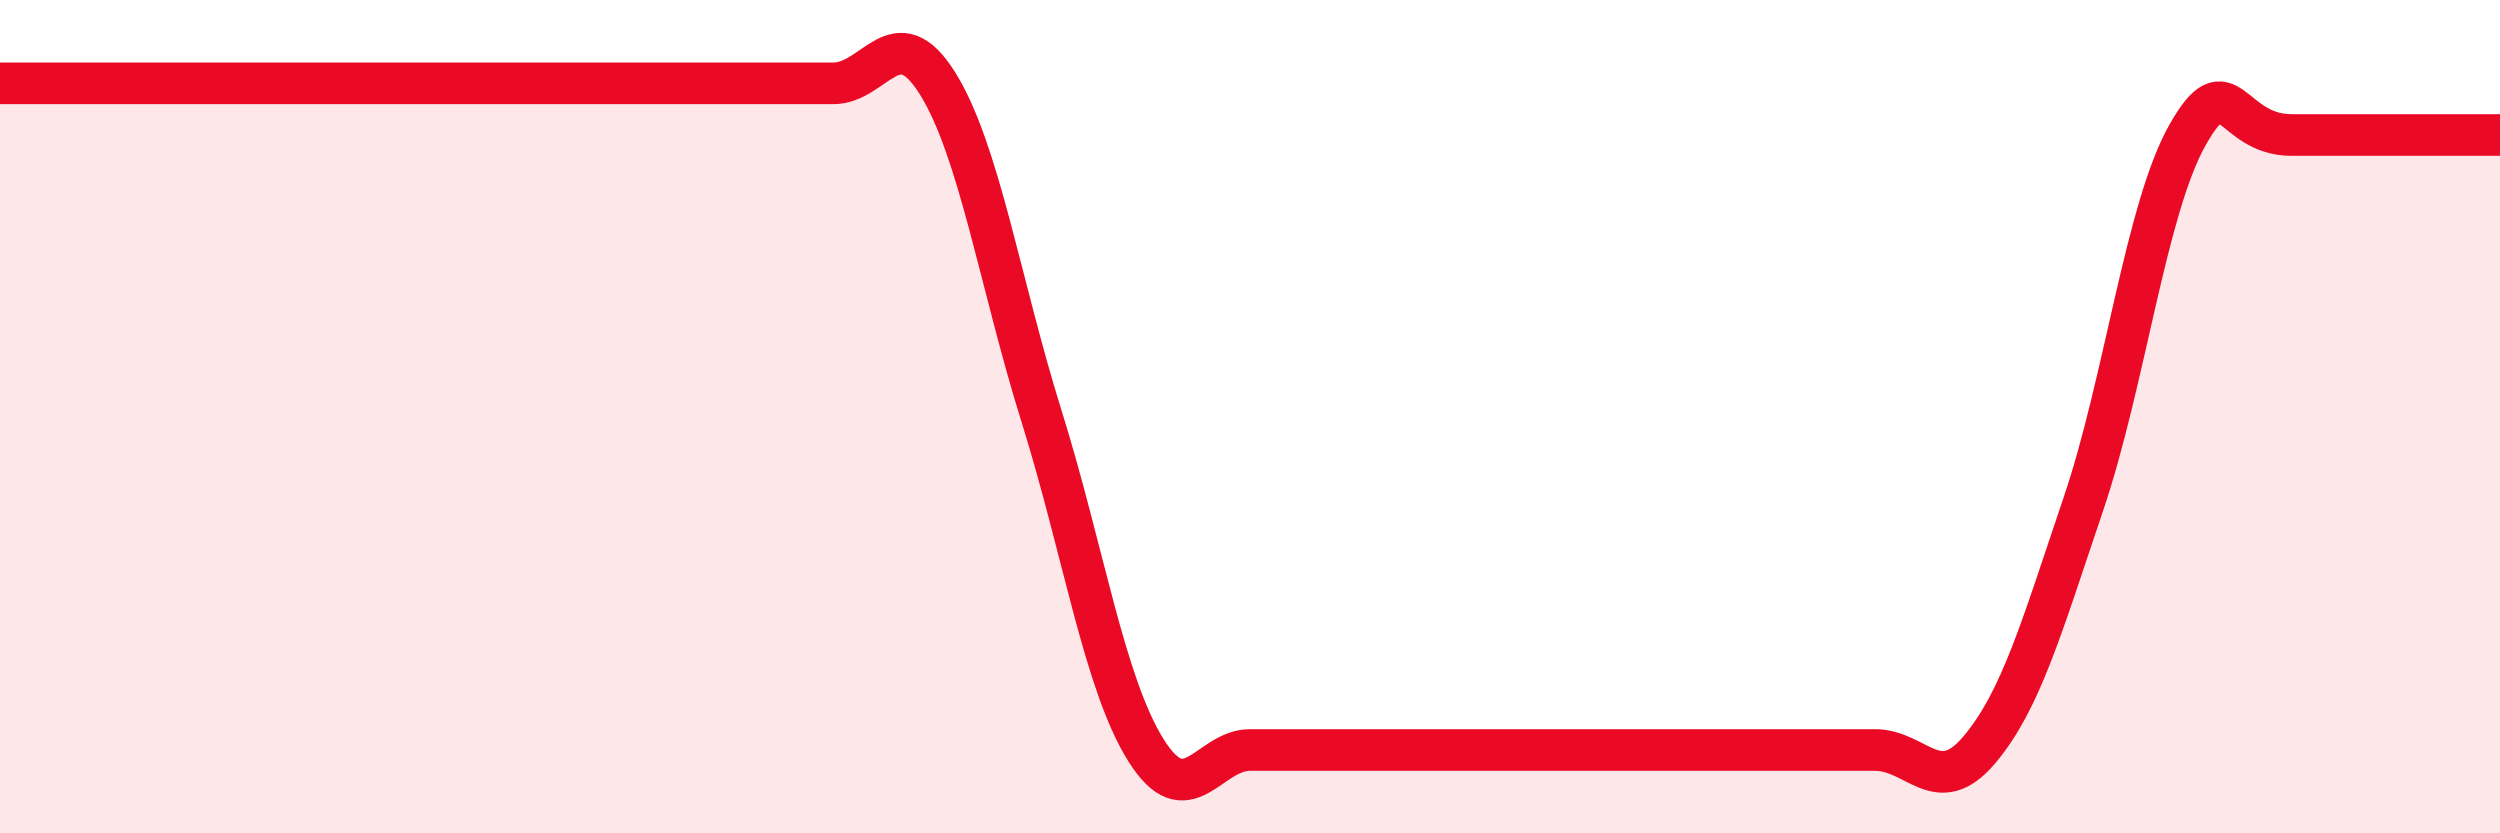
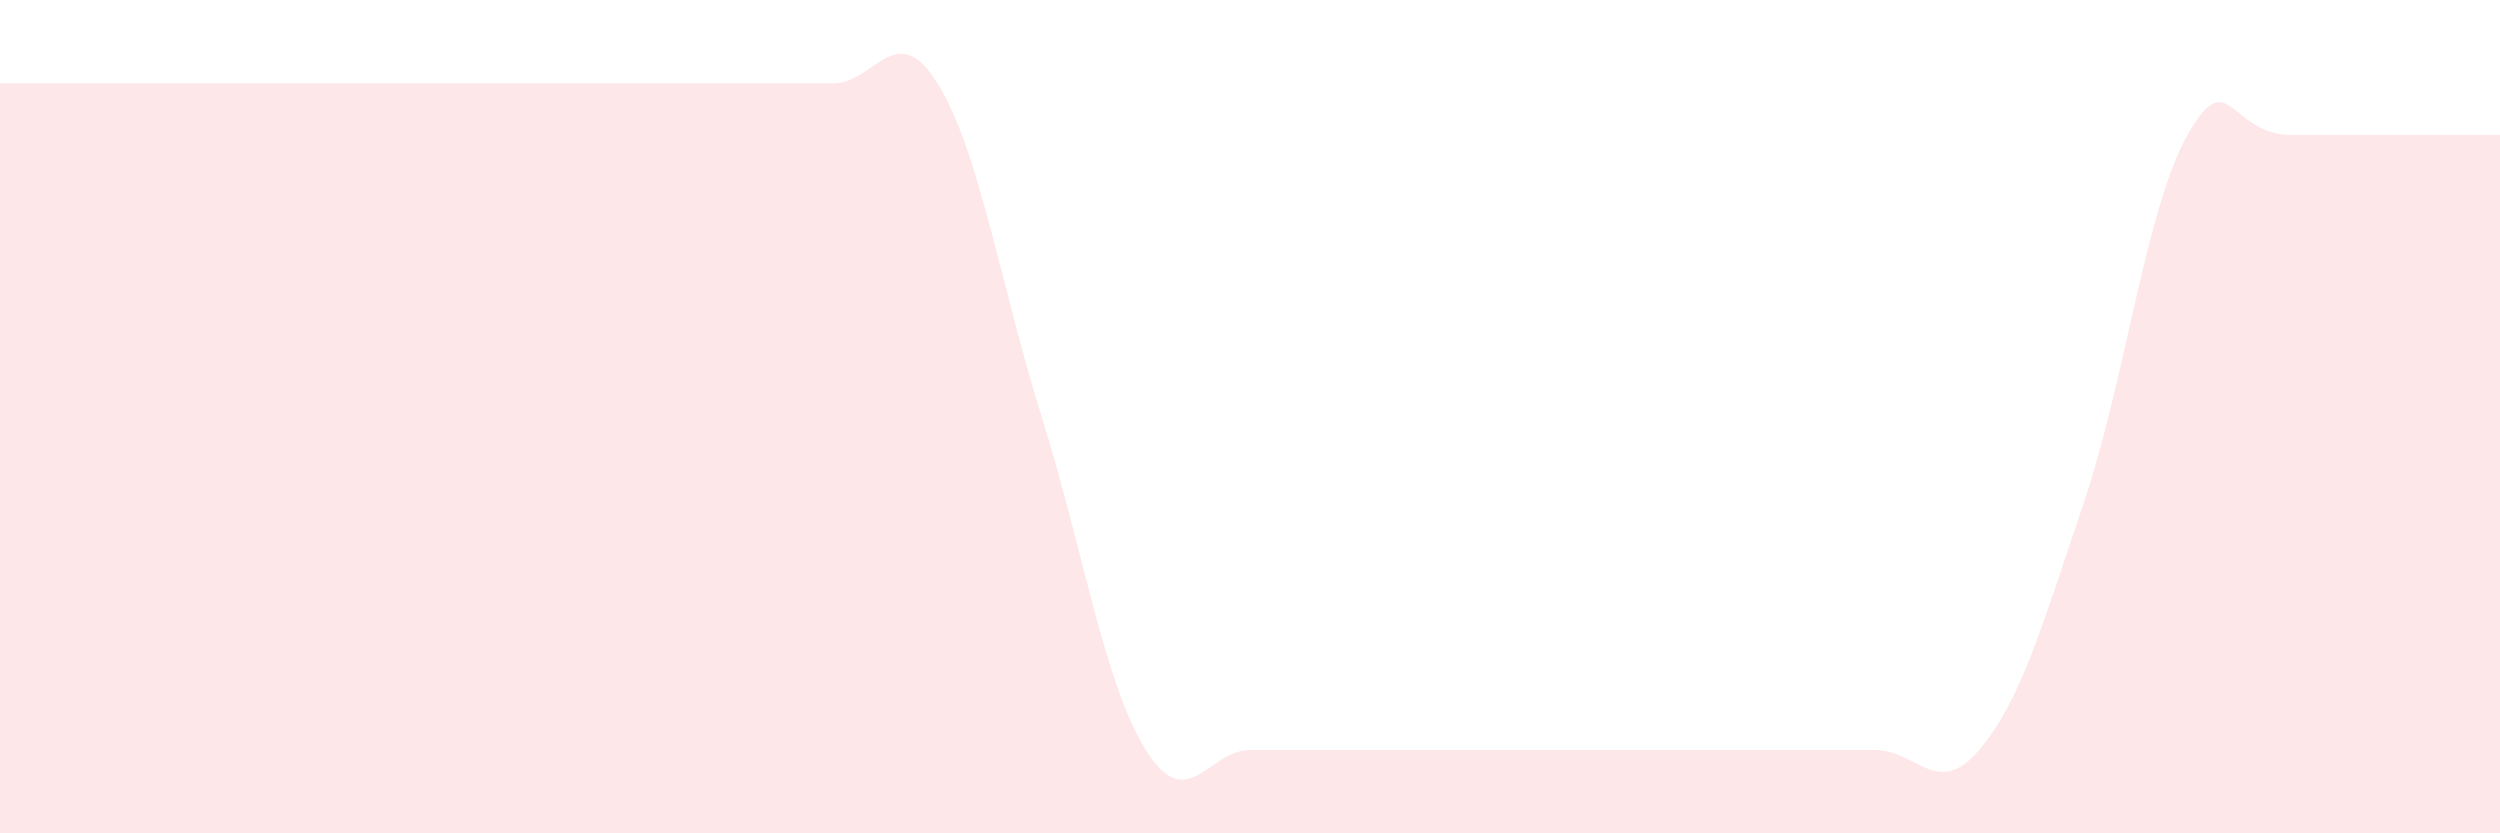
<svg xmlns="http://www.w3.org/2000/svg" width="60" height="20" viewBox="0 0 60 20">
  <path d="M 0,2 C 0.5,2 1.5,2 2.5,2 C 3.5,2 3.5,2 5,2 C 6.5,2 8.5,2 10,2 C 11.5,2 11.5,2 12.5,2 C 13.5,2 14,2 15,2 C 16,2 16.5,2 17.5,2 C 18.5,2 19,2 20,2 C 21,2 21.5,0.4 22.5,2 C 23.5,3.6 24,6.8 25,10 C 26,13.2 26.5,16.4 27.5,18 C 28.5,19.6 29,18 30,18 C 31,18 30.5,18 32.5,18 C 34.5,18 38,18 40,18 C 42,18 41.5,18 42.5,18 C 43.5,18 44,18 45,18 C 46,18 46.5,19.18 47.5,18 C 48.5,16.82 49,15.05 50,12.1 C 51,9.15 51.5,5.01 52.5,3.24 C 53.5,1.47 53.5,3.24 55,3.24 C 56.5,3.24 59,3.24 60,3.24L60 20L0 20Z" fill="#EB0A25" opacity="0.1" stroke-linecap="round" stroke-linejoin="round" />
-   <path d="M 0,2 C 0.5,2 1.5,2 2.5,2 C 3.5,2 3.5,2 5,2 C 6.5,2 8.5,2 10,2 C 11.5,2 11.5,2 12.5,2 C 13.5,2 14,2 15,2 C 16,2 16.5,2 17.5,2 C 18.5,2 19,2 20,2 C 21,2 21.5,0.4 22.5,2 C 23.5,3.6 24,6.8 25,10 C 26,13.2 26.5,16.4 27.5,18 C 28.5,19.6 29,18 30,18 C 31,18 30.5,18 32.5,18 C 34.5,18 38,18 40,18 C 42,18 41.5,18 42.5,18 C 43.5,18 44,18 45,18 C 46,18 46.5,19.18 47.5,18 C 48.5,16.82 49,15.05 50,12.1 C 51,9.15 51.5,5.01 52.5,3.24 C 53.5,1.47 53.5,3.24 55,3.24 C 56.5,3.24 59,3.24 60,3.24" stroke="#EB0A25" stroke-width="1" fill="none" stroke-linecap="round" stroke-linejoin="round" />
</svg>